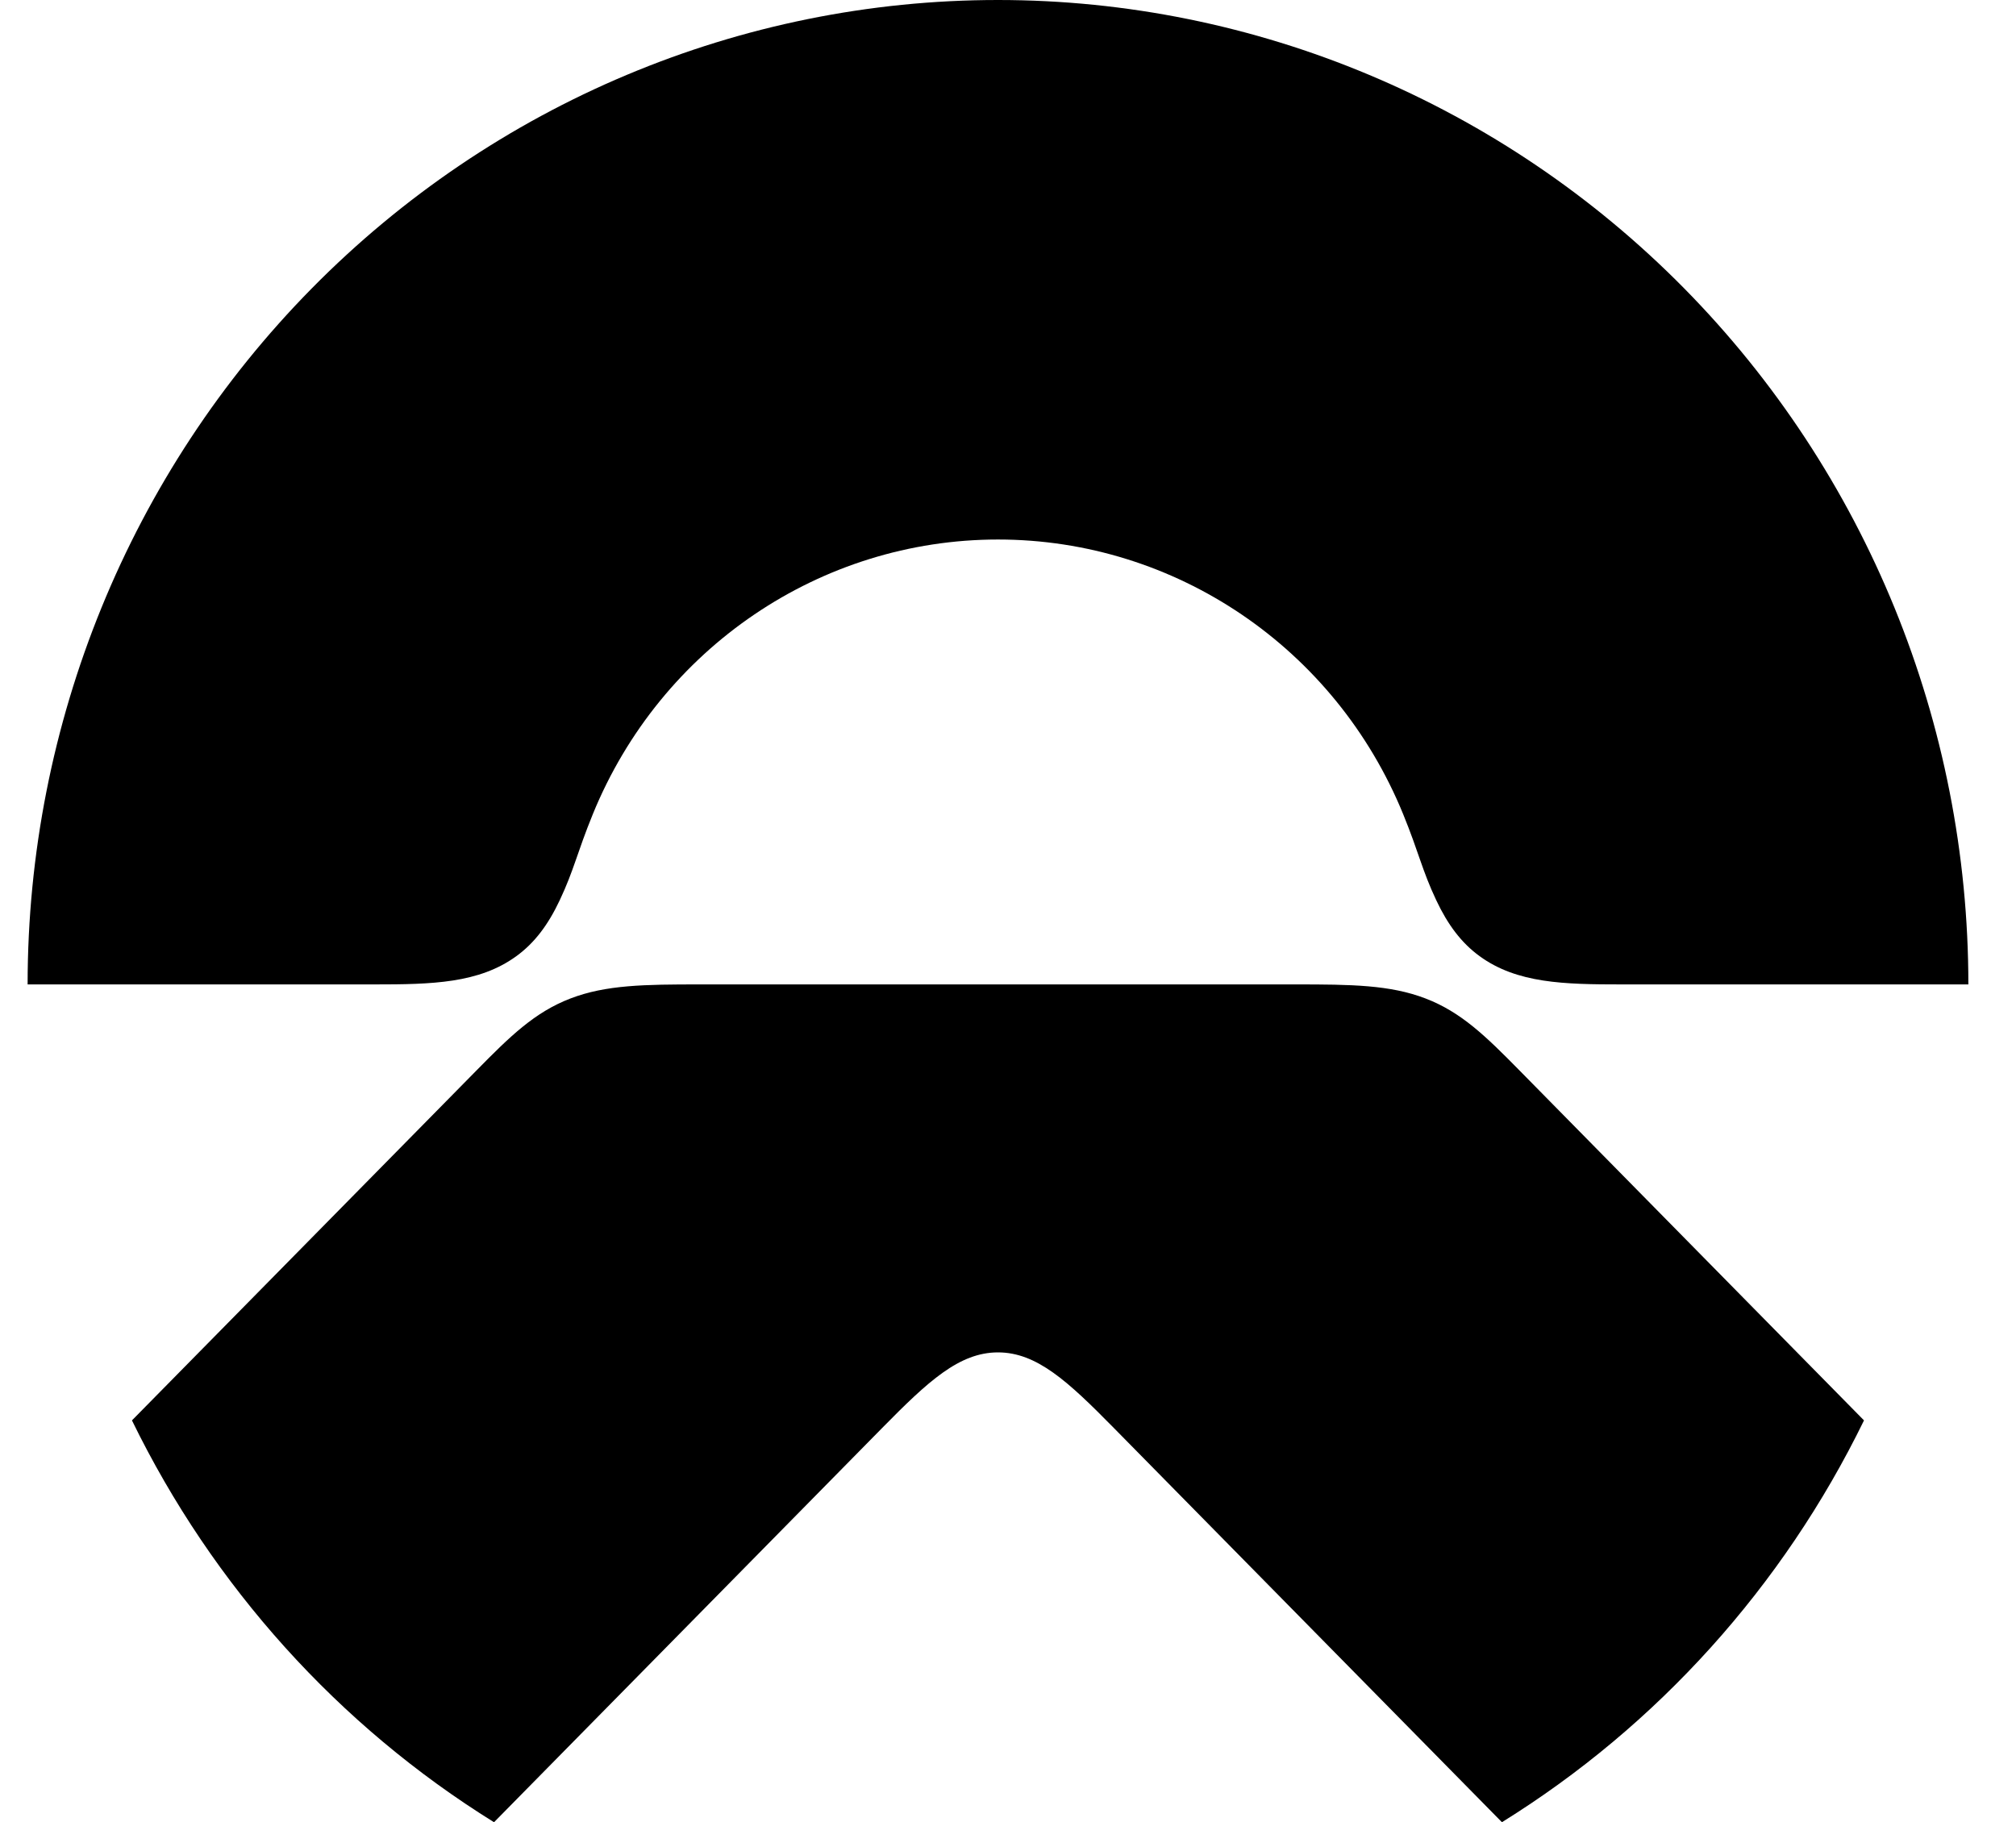
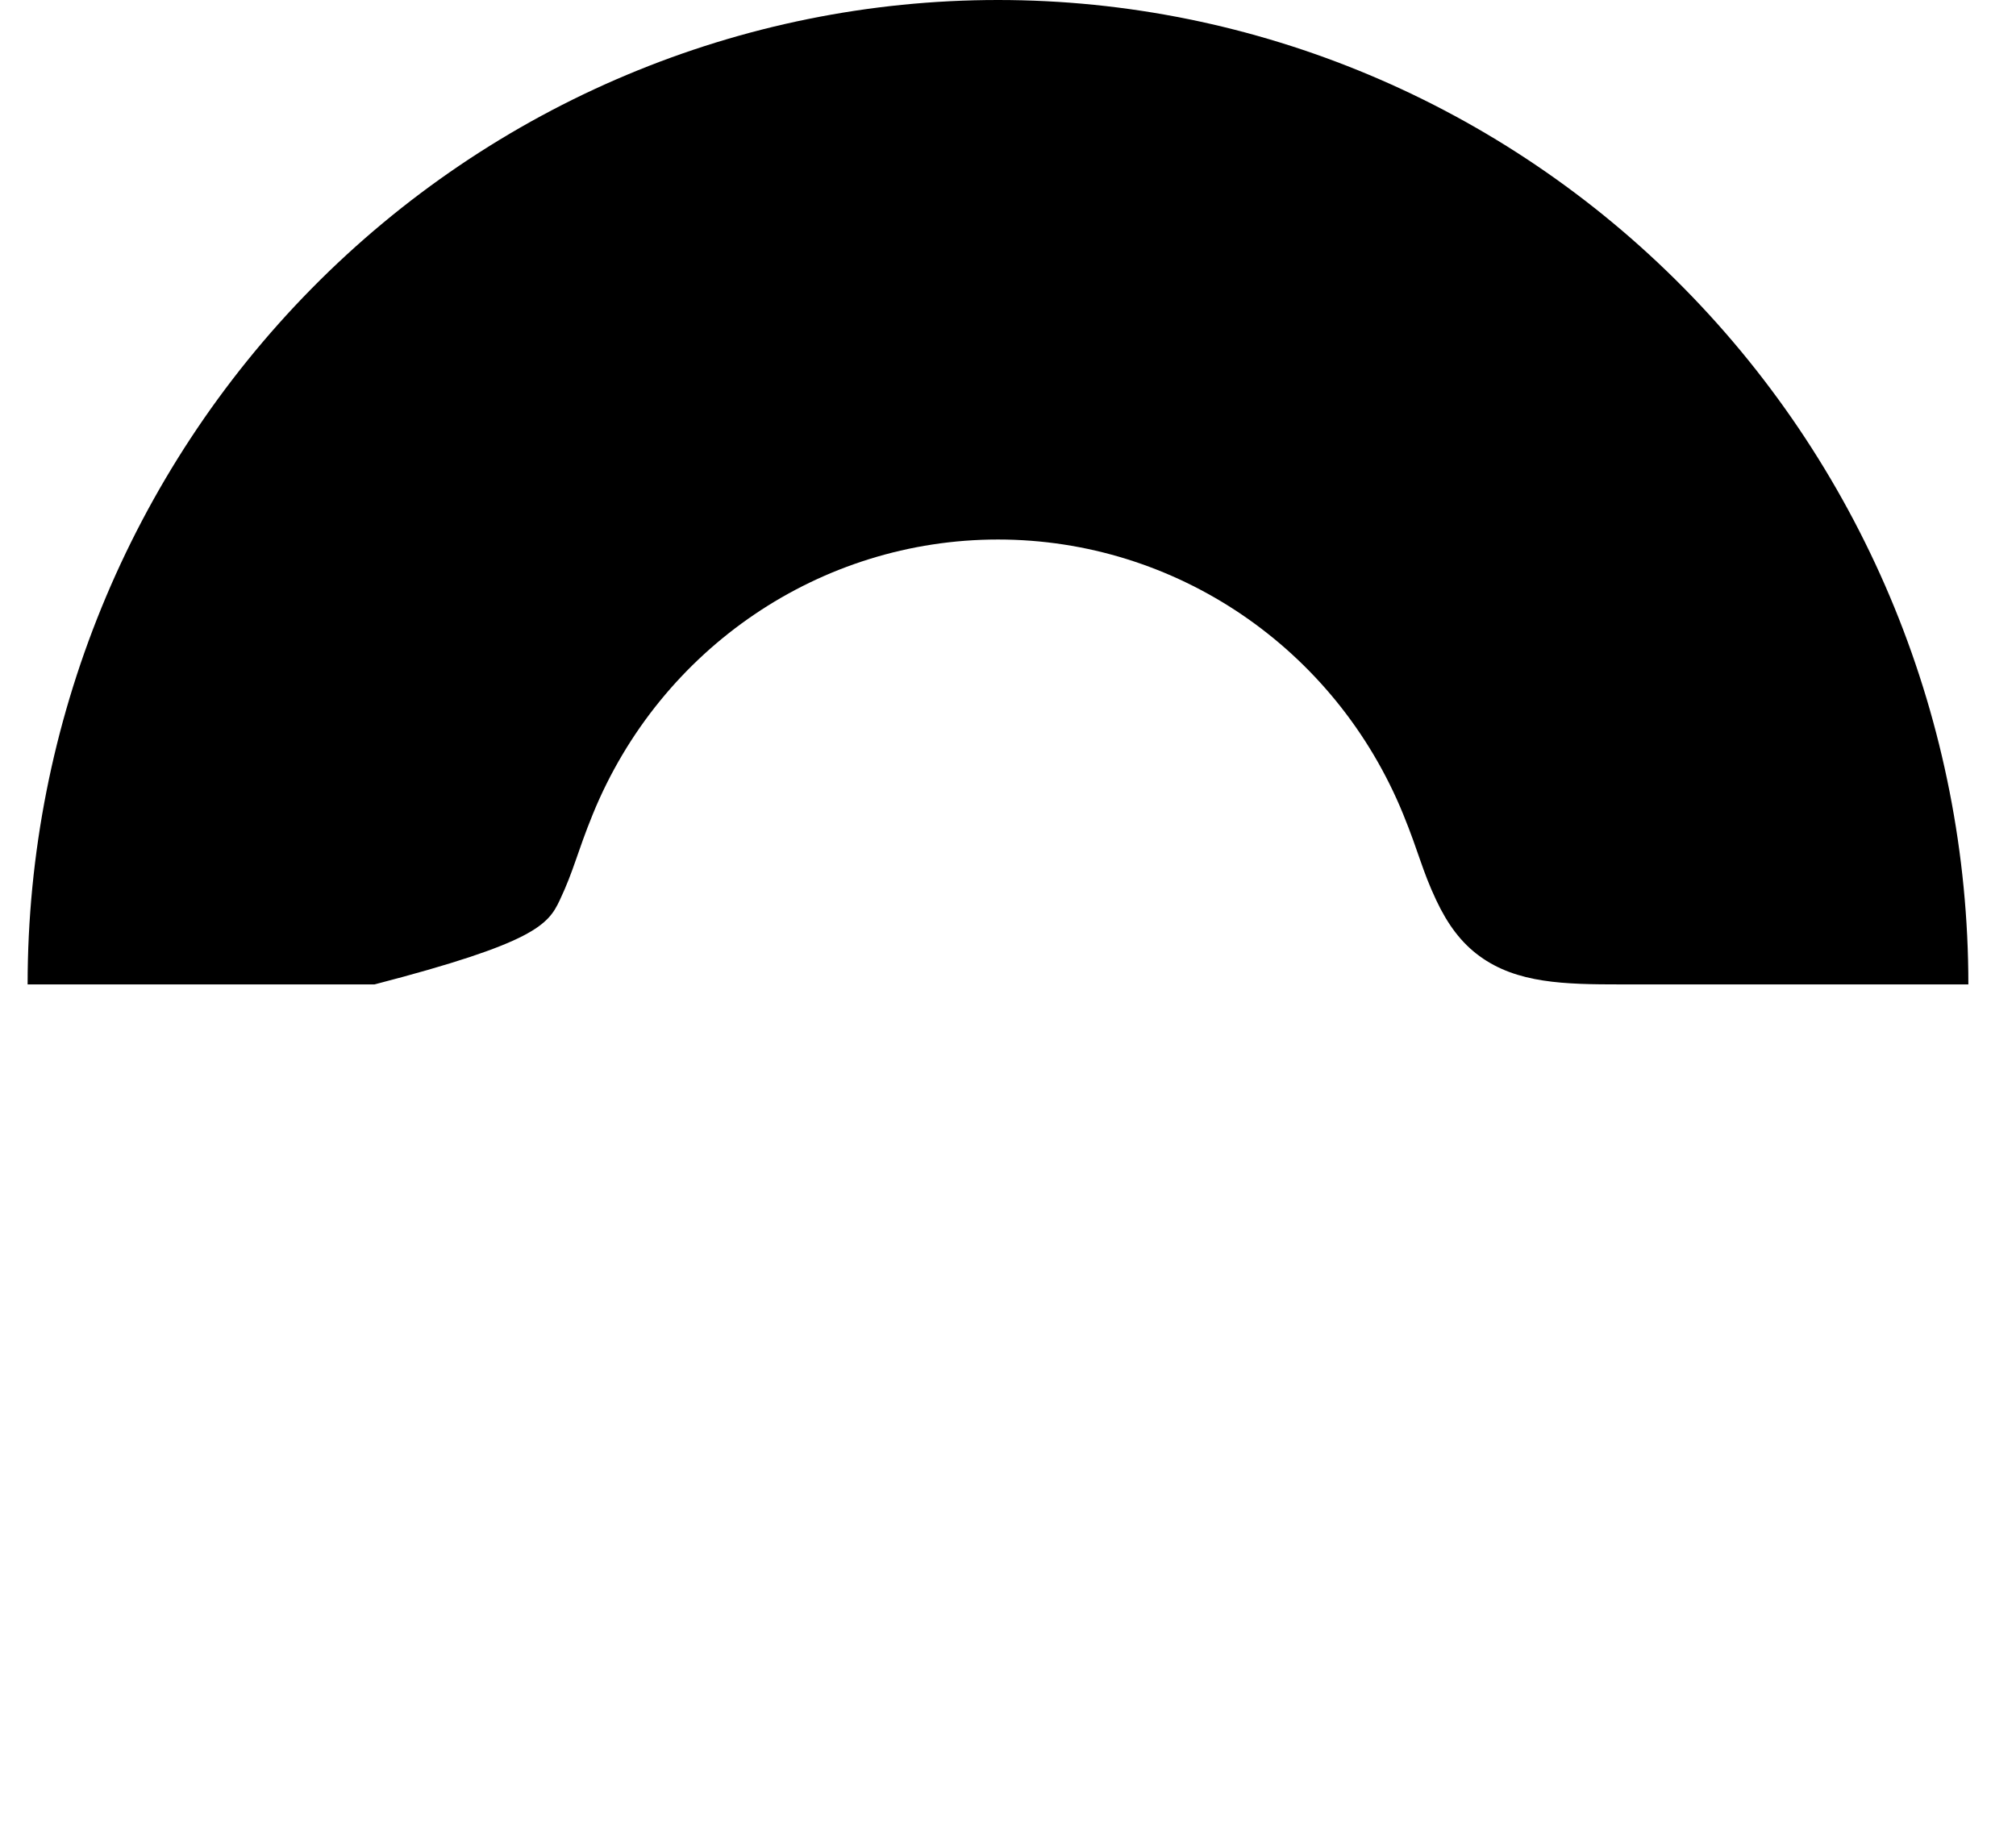
<svg xmlns="http://www.w3.org/2000/svg" width="73px" height="66px" viewBox="0 0 73 66" version="1.1">
  <title>Logo/NIO_icon</title>
  <desc>Created with Sketch.</desc>
  <g id="页面-1" stroke="none" stroke-width="1" fill="none" fill-rule="evenodd">
    <g id="A-1.0默认" transform="translate(-339, -256)" fill="#000000">
      <g id="编组-6" transform="translate(203, 256)">
        <g id="logo" transform="translate(136, 0)">
          <g id="Logo/NIO_icon" transform="translate(1, 0)">
-             <path d="M49.809,29.489 C50.38,30.887 50.491,31.513 51.007,32.606 C51.425,33.493 51.915,34.149 52.576,34.631 C53.93,35.619 55.643,35.655 57.714,35.655 L70.275,35.655 C70.275,26.199 66.573,17.13 59.984,10.444 C53.393,3.757 44.456,0 35.138,0 C25.818,0 16.881,3.757 10.291,10.444 C3.702,17.13 0,26.199 0,35.655 L12.561,35.655 C14.632,35.655 16.344,35.619 17.698,34.631 C18.361,34.149 18.85,33.493 19.268,32.606 C19.784,31.513 19.896,30.887 20.466,29.489 C22.924,23.467 28.714,19.541 35.138,19.541 C41.561,19.541 47.351,23.467 49.809,29.489" id="Fill-1" />
-             <path d="M66.496,51.446 C63.564,57.456 59.02,62.502 53.386,65.999 L53.386,66 C48.7,61.239 44.015,56.478 39.329,51.717 C37.667,50.028 36.539,48.983 35.138,48.983 C33.736,48.983 32.608,50.028 30.946,51.718 C26.26,56.478 21.574,61.239 16.889,66 C11.256,62.502 6.71,57.456 3.778,51.446 C7.933,47.225 12.088,43.003 16.242,38.783 C17.482,37.521 18.366,36.659 19.66,36.163 C20.945,35.671 22.337,35.655 24.344,35.655 L45.931,35.655 C47.937,35.655 49.331,35.671 50.616,36.163 C51.909,36.659 52.792,37.521 54.033,38.783 C58.188,43.003 62.341,47.225 66.496,51.446" id="Fill-3" />
+             <path d="M49.809,29.489 C50.38,30.887 50.491,31.513 51.007,32.606 C51.425,33.493 51.915,34.149 52.576,34.631 C53.93,35.619 55.643,35.655 57.714,35.655 L70.275,35.655 C70.275,26.199 66.573,17.13 59.984,10.444 C53.393,3.757 44.456,0 35.138,0 C25.818,0 16.881,3.757 10.291,10.444 C3.702,17.13 0,26.199 0,35.655 L12.561,35.655 C18.361,34.149 18.85,33.493 19.268,32.606 C19.784,31.513 19.896,30.887 20.466,29.489 C22.924,23.467 28.714,19.541 35.138,19.541 C41.561,19.541 47.351,23.467 49.809,29.489" id="Fill-1" />
          </g>
        </g>
      </g>
    </g>
  </g>
</svg>